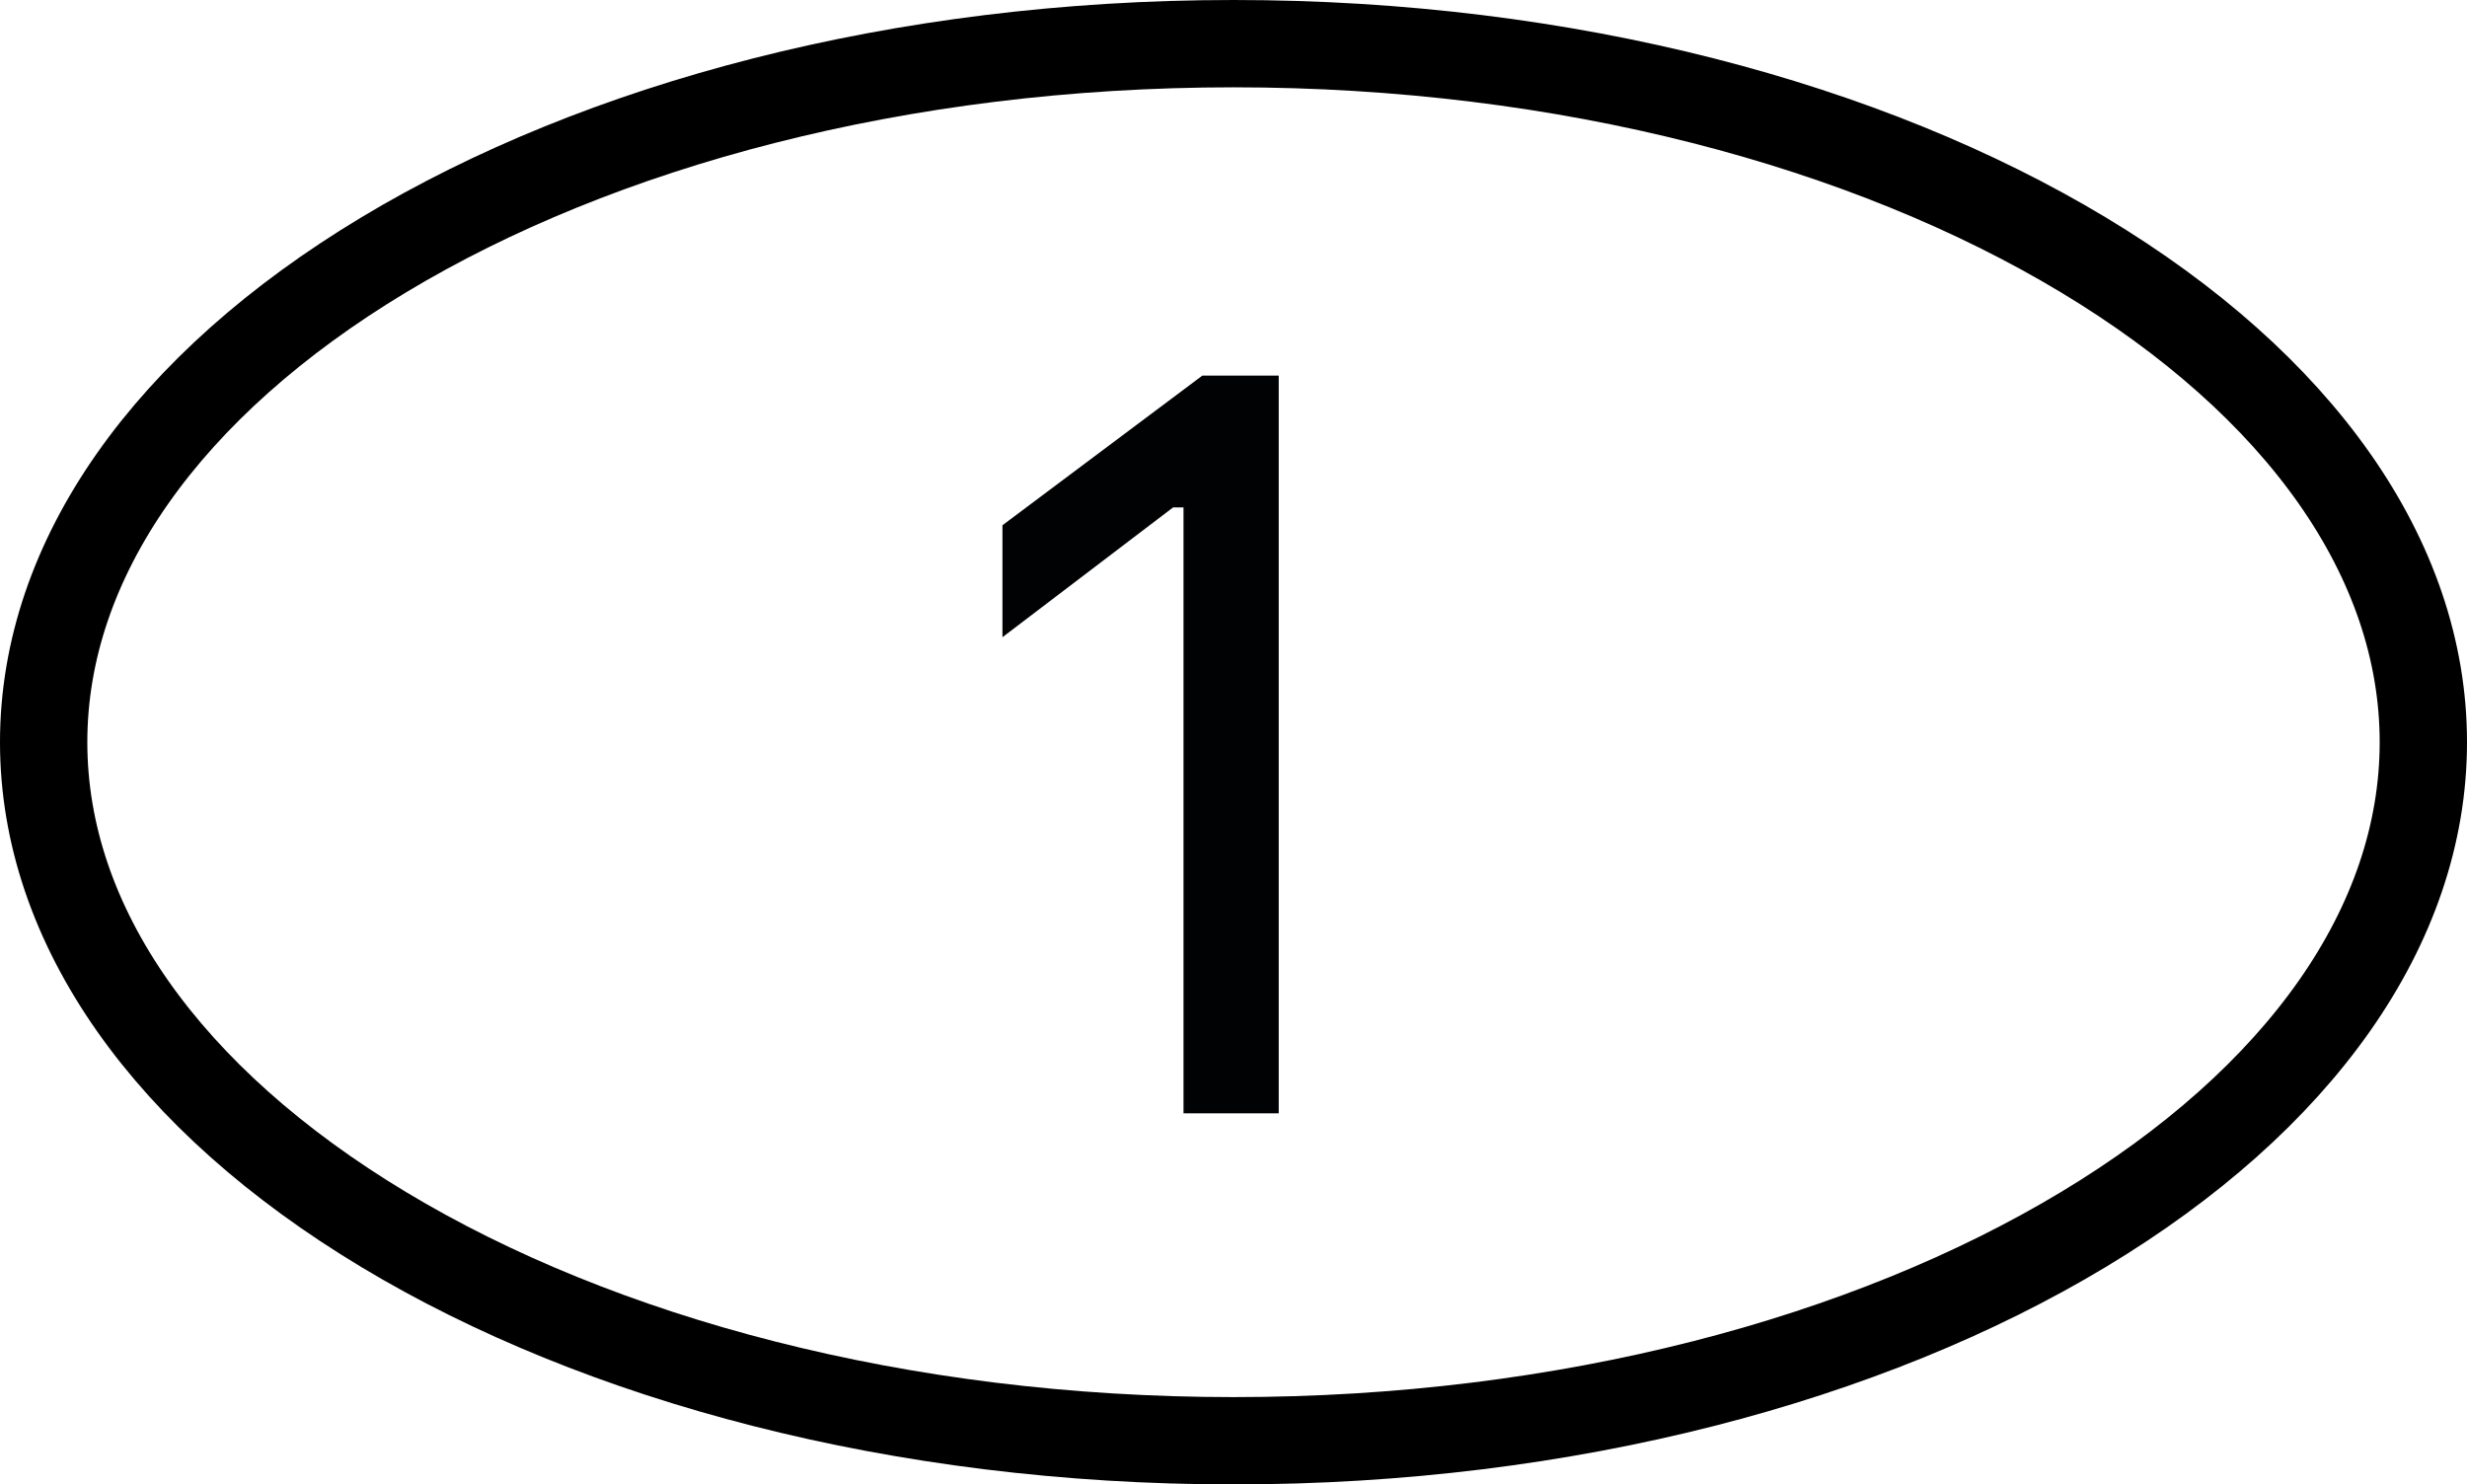
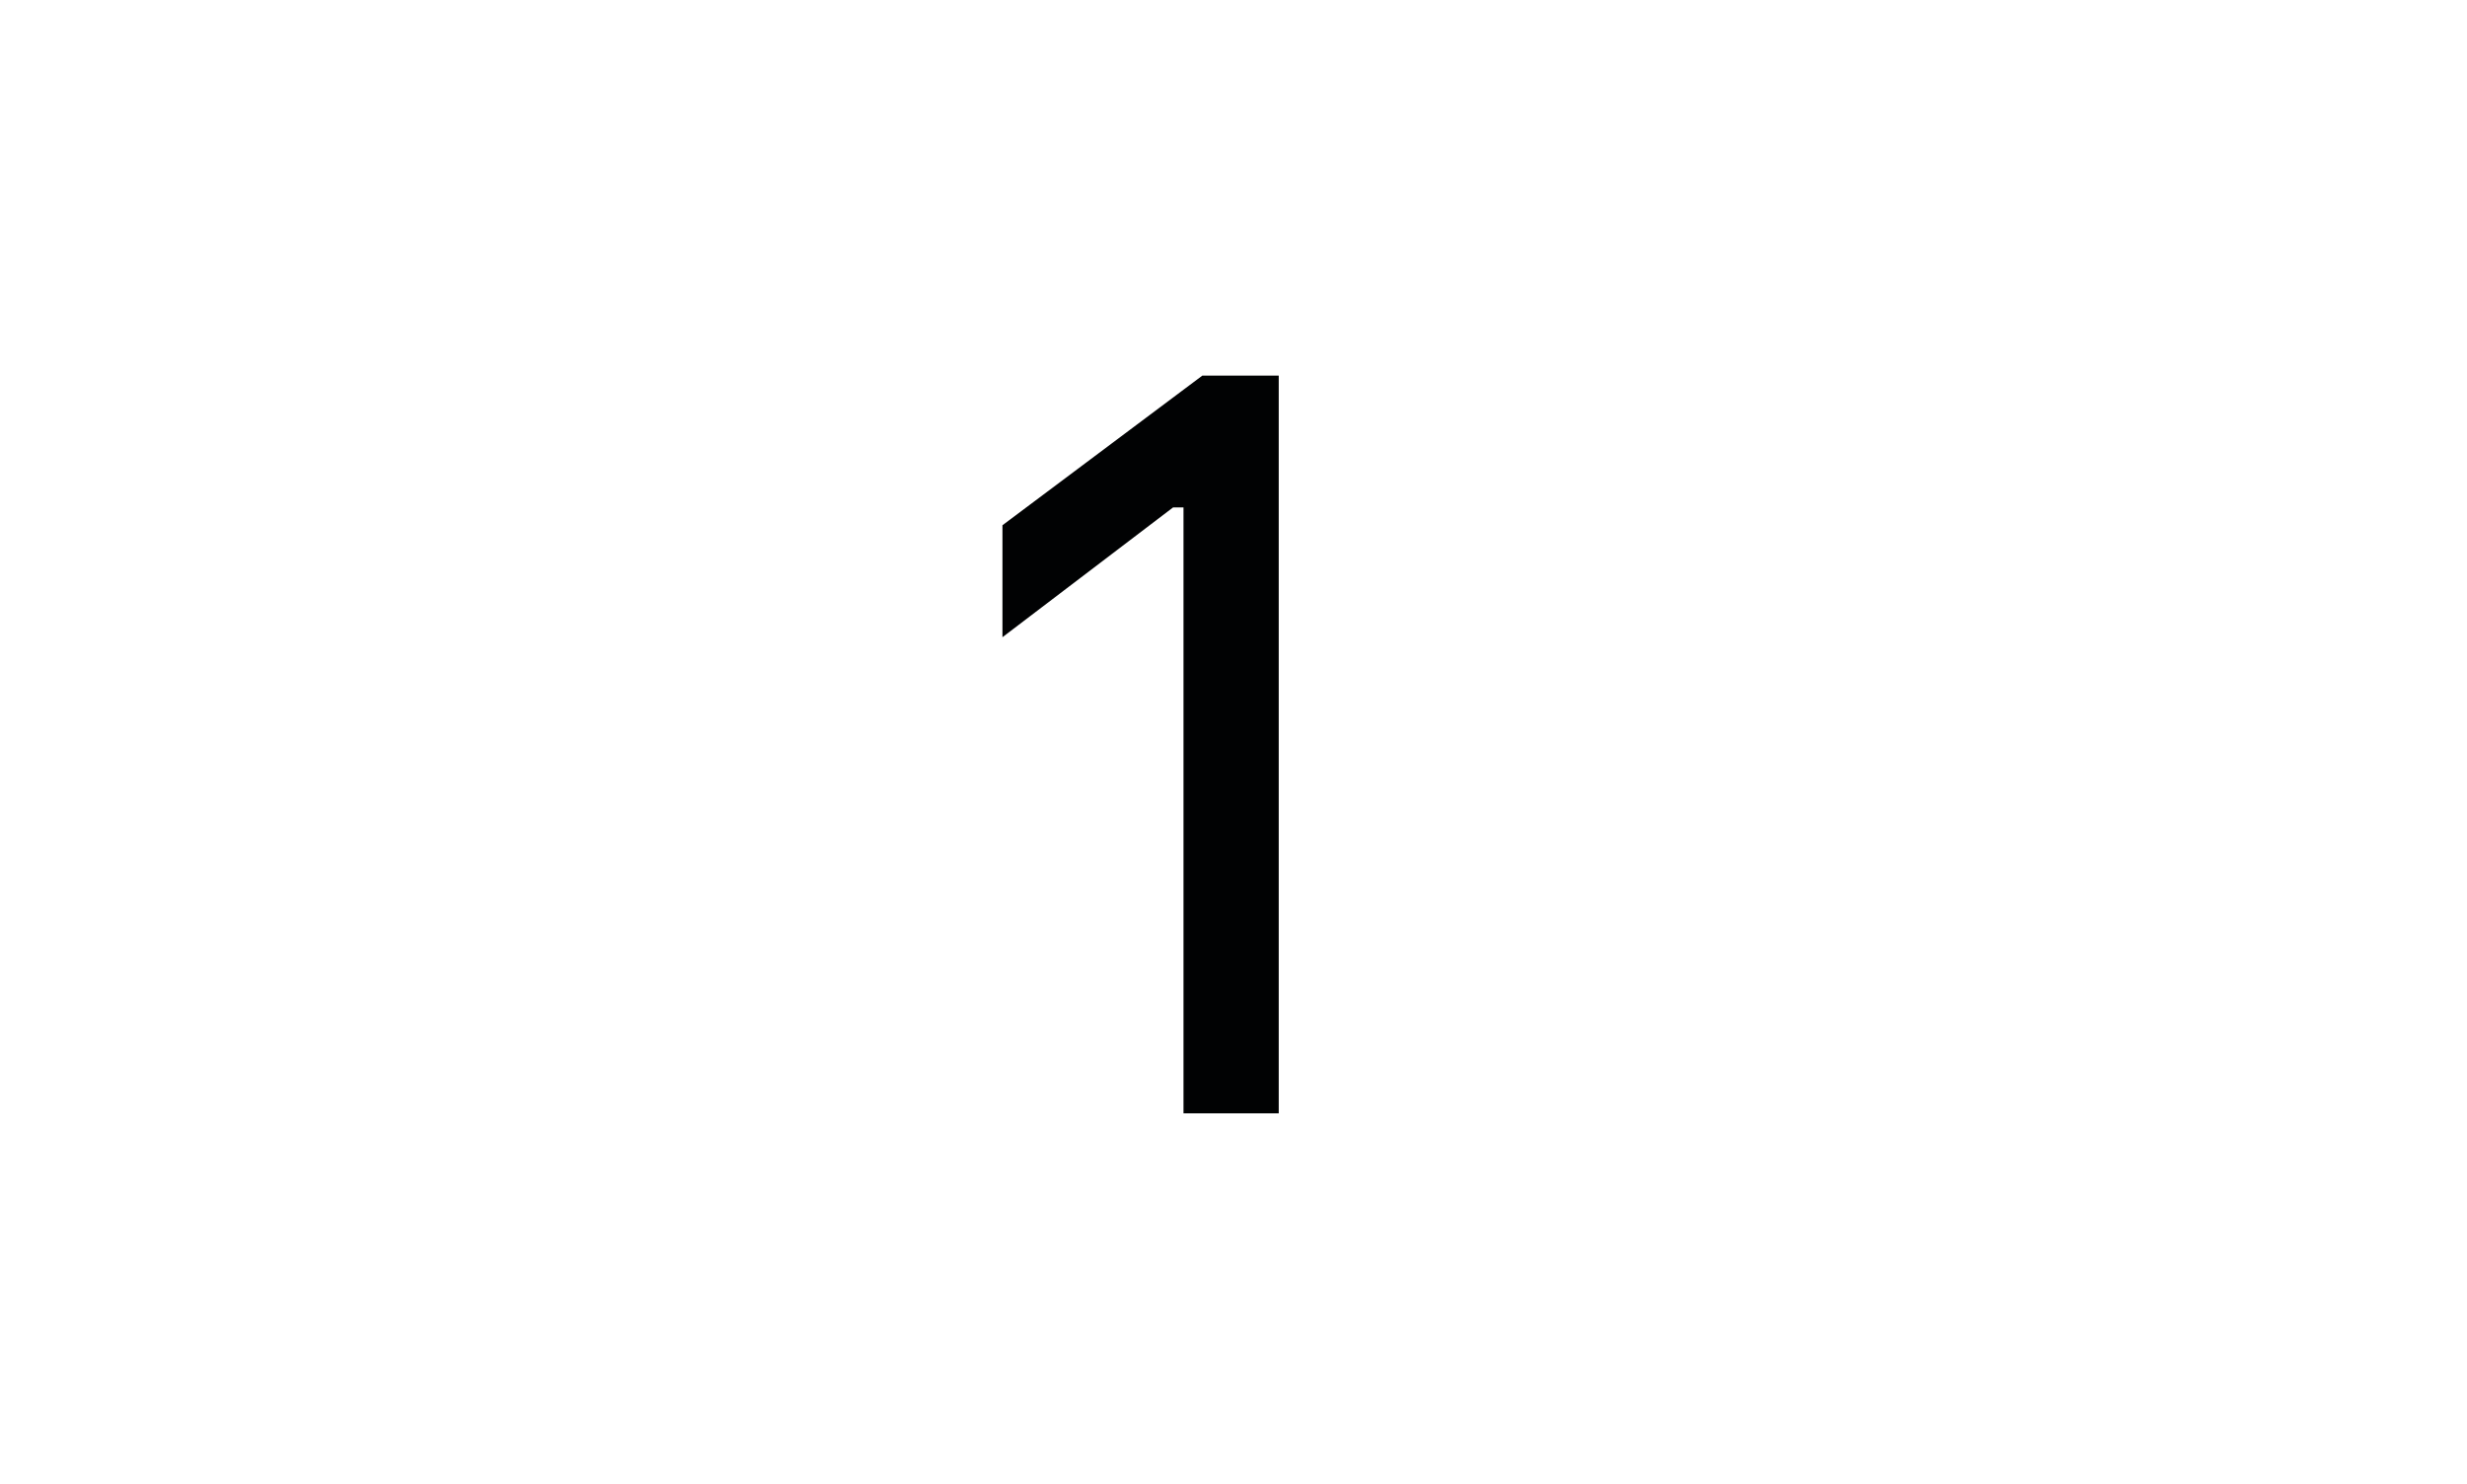
<svg xmlns="http://www.w3.org/2000/svg" width="113" height="68" viewBox="0 0 113 68" fill="none">
  <path d="M54.21 51H58.572V17.206H55.073L45.917 24.061V29.19L53.731 23.246H54.21V51Z" fill="#010203" />
-   <path d="M2 34C2 25.587 7.677 17.631 17.58 11.672C27.444 5.736 41.199 2 56.5 2C71.801 2 85.556 5.736 95.42 11.672C105.323 17.631 111 25.587 111 34C111 42.413 105.323 50.369 95.42 56.328C85.556 62.264 71.801 66 56.5 66C41.199 66 27.444 62.264 17.58 56.328C7.677 50.369 2 42.413 2 34Z" stroke="black" stroke-width="4" />
</svg>